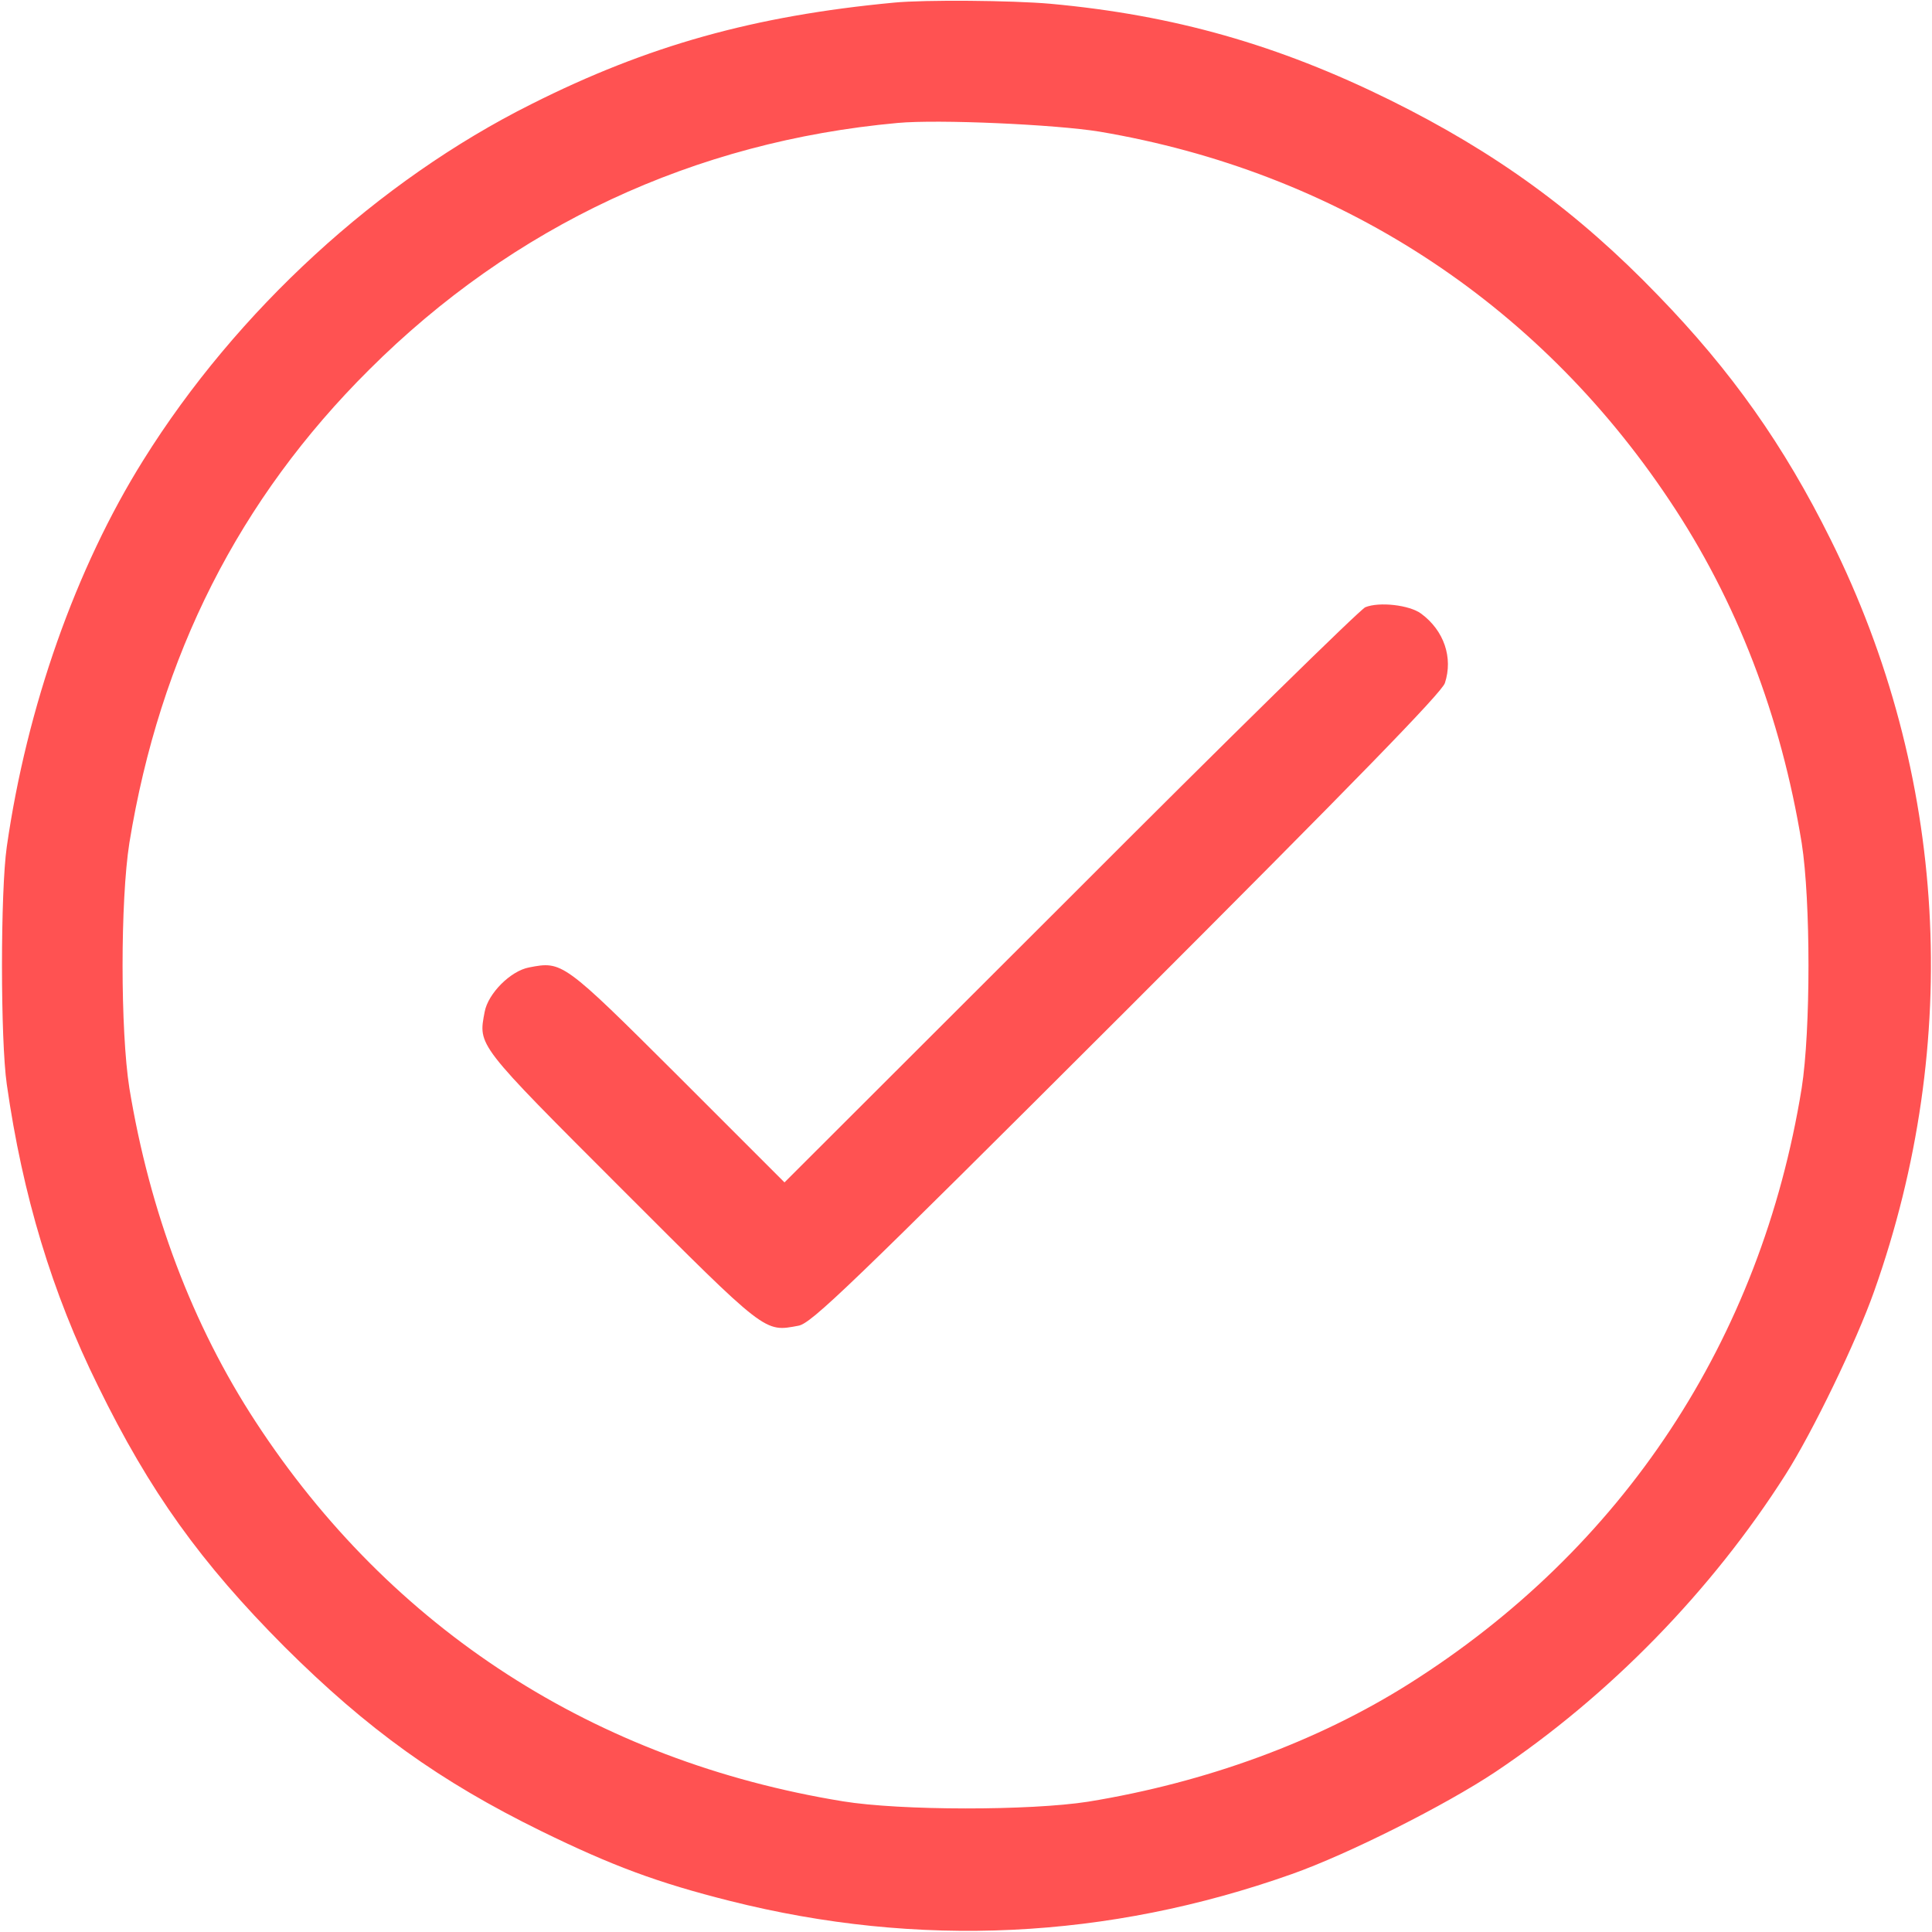
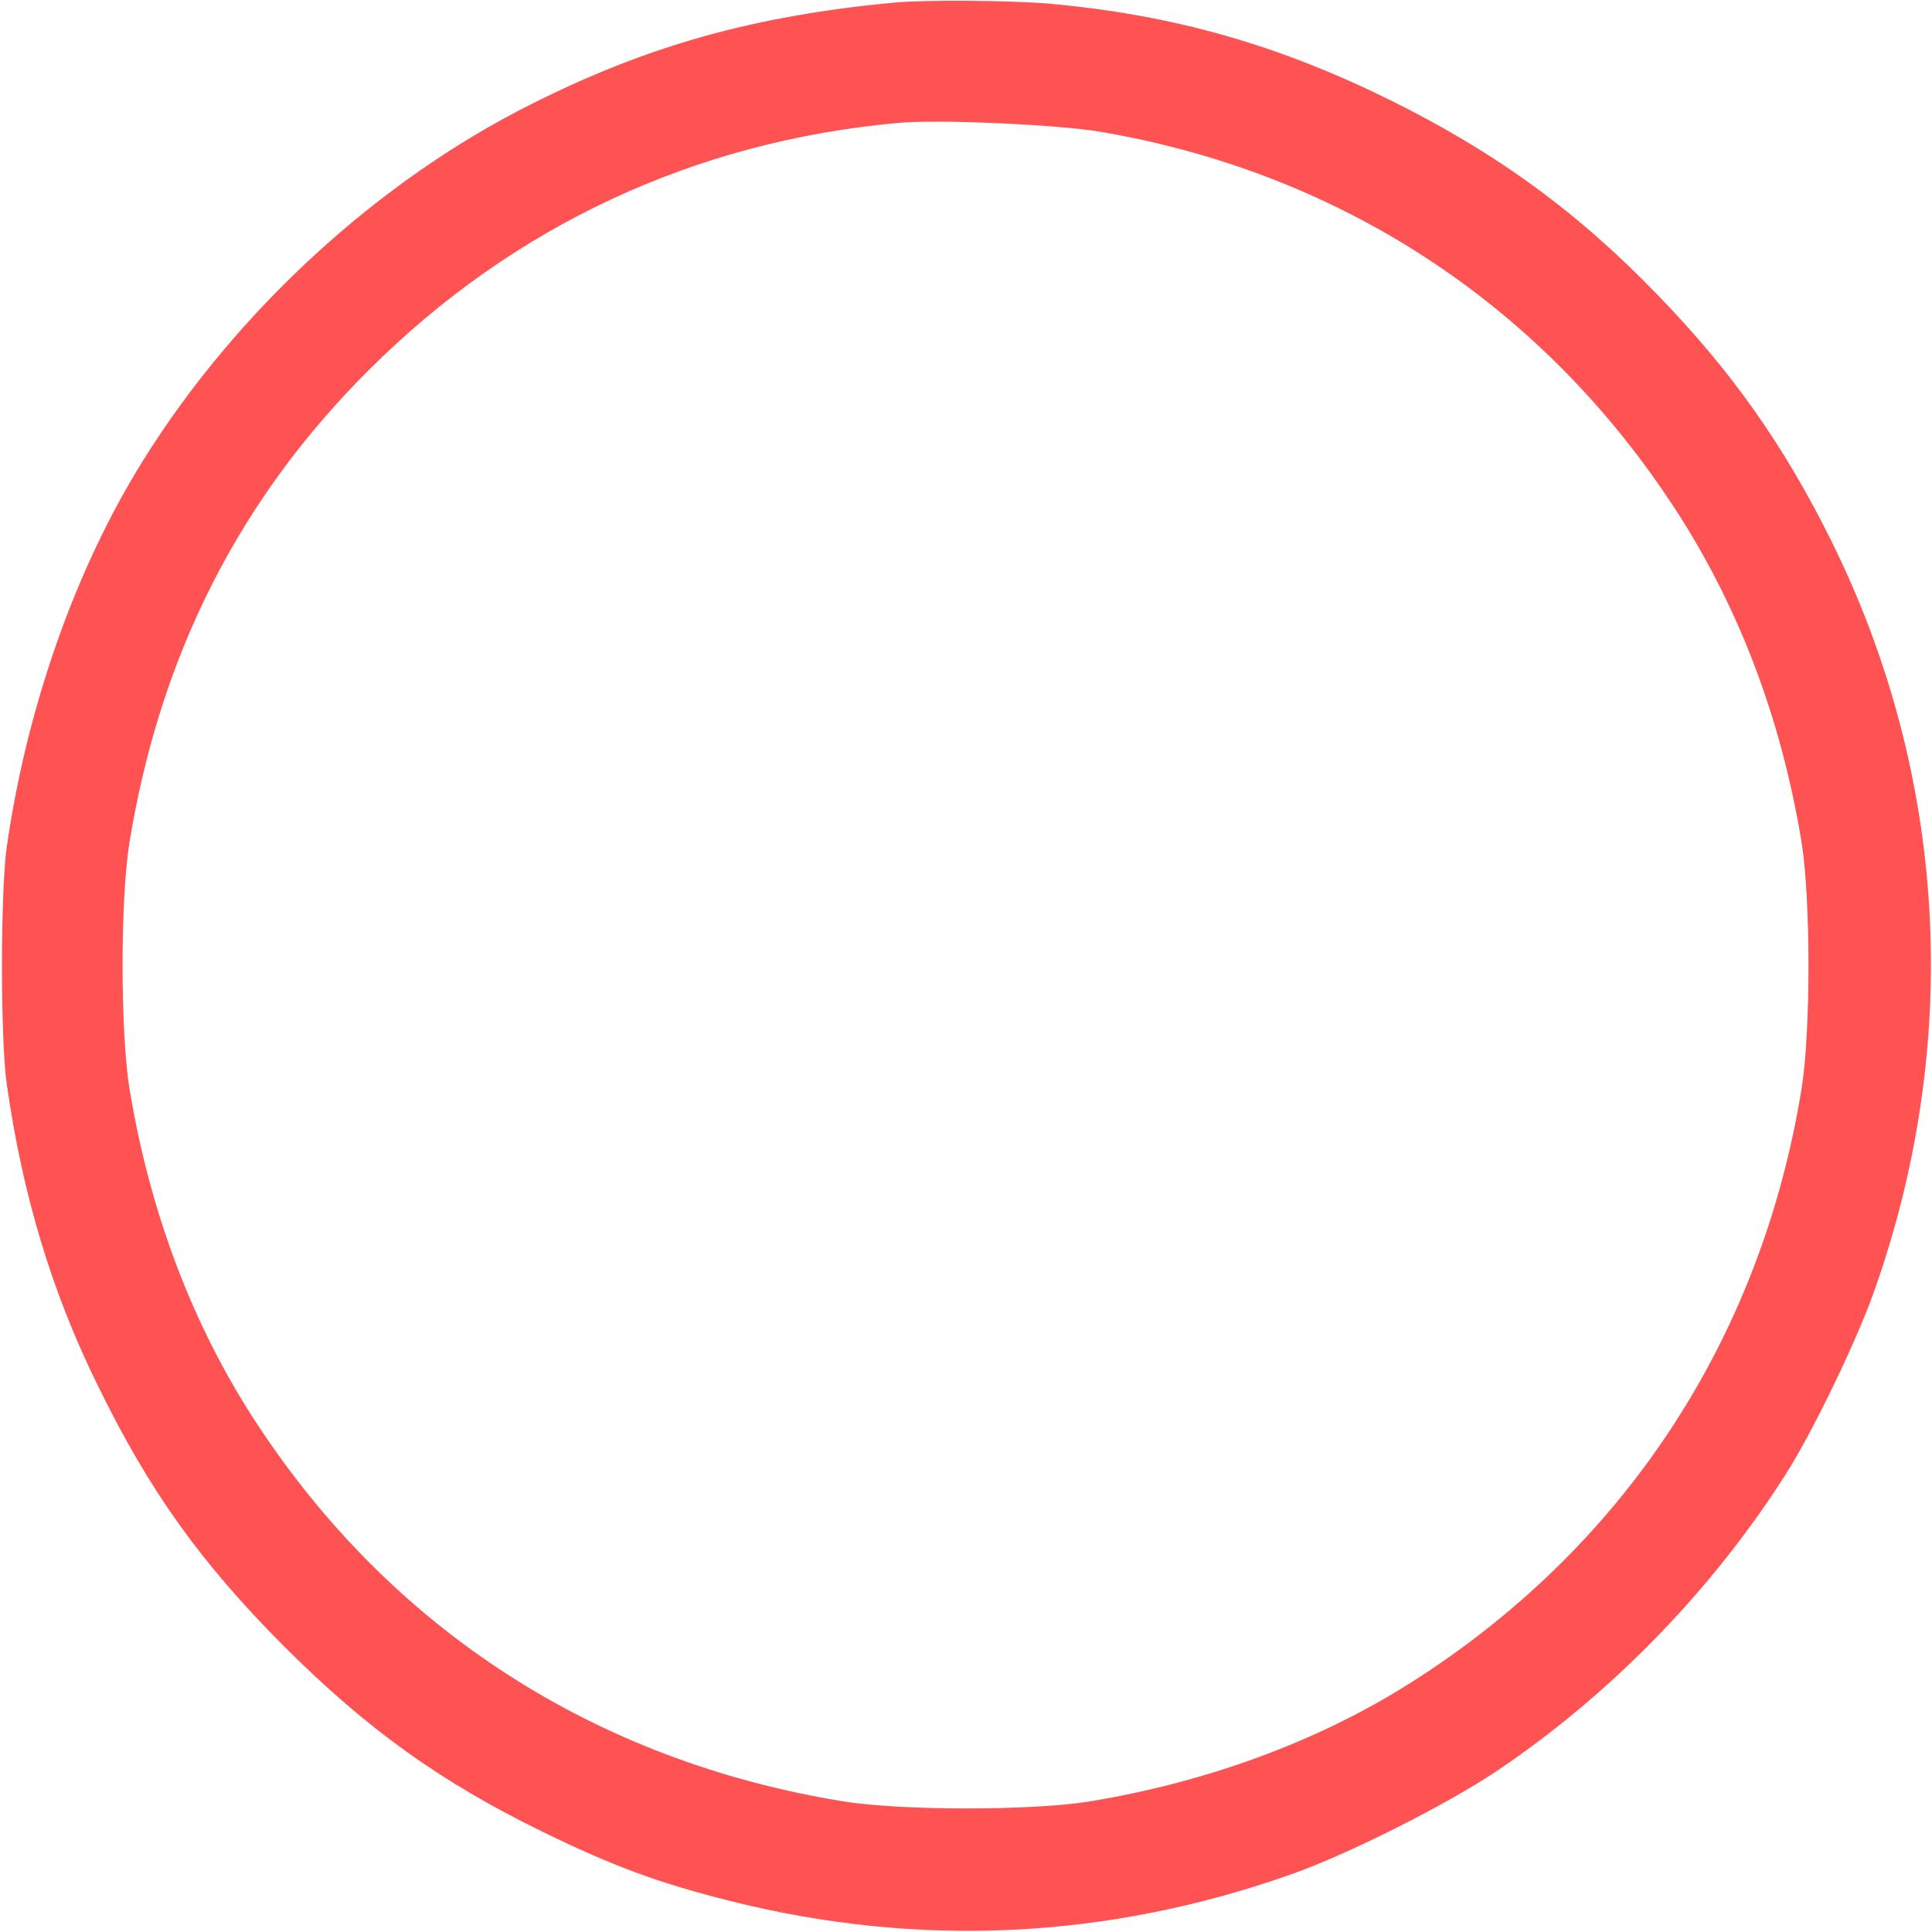
<svg xmlns="http://www.w3.org/2000/svg" width="683" height="683" viewBox="0 0 683 683" fill="none">
  <path d="M316 0.933C266.533 5.6 228.933 16.133 187.867 36.8C133.733 63.867 83.6 109.867 50.667 162.667C26.8 200.8 9.467 250 2.4 299.333C0.133 315.067 0.133 367.6 2.4 383.333C8 422.667 18.4 457.067 34.667 490C52.933 527.333 70.933 552.4 100.533 582.133C130 611.467 155.467 629.733 191.333 647.333C216.4 659.6 232.533 665.6 258 672C324.667 688.8 391.6 685.6 456.667 662.533C476.667 655.467 511.067 638.133 528.667 626.4C568.933 599.467 605.067 562.4 631.2 521.333C640.8 506.267 656.267 474.267 662.533 456.533C693.867 368.267 688.4 273.6 647.2 190.8C630.667 157.467 612.133 131.2 586.133 104.4C557.6 74.8 528.8 53.867 491.333 35.333C451.867 15.867 415.067 5.333 371.333 1.333C357.733 0.133 326.933 -0.133 316 0.933ZM388.667 46.533C472.4 60.667 543.067 106.267 590.133 176.8C614 212.4 629.6 253.2 636.933 298C640.133 318.4 640.133 364.267 636.933 384.667C622.533 473.733 573.733 547.6 498 595.333C465.6 615.733 426.4 630.133 384.667 636.933C364.133 640.133 318.4 640.133 298 636.8C210.4 622.533 138.267 576 90.4 502.667C68 468.4 52.933 428.4 45.733 384.667C42.533 364.267 42.533 318.4 45.733 298C56.533 231.733 84.533 176.4 130.533 130.667C181.467 79.867 245.467 50 317.333 43.467C331.733 42.133 373.067 44 388.667 46.533Z" fill="#FF5252" />
-   <path d="M482.667 214.667C480.8 215.467 433.867 261.467 378.4 317.067L277.333 418L239.733 380.4C199.067 339.867 198.8 339.733 187.067 342C180.533 343.2 172.533 351.2 171.333 357.733C169.067 369.733 168.267 368.8 219.733 420.267C271.2 471.733 270.133 470.933 282.267 468.667C286.8 467.867 299.867 455.333 398.4 356.933C479.067 276.267 509.733 244.8 510.8 241.467C513.733 232.533 510.533 222.933 502.4 216.933C498.267 213.867 487.6 212.667 482.667 214.667Z" fill="#FF5252" />
</svg>